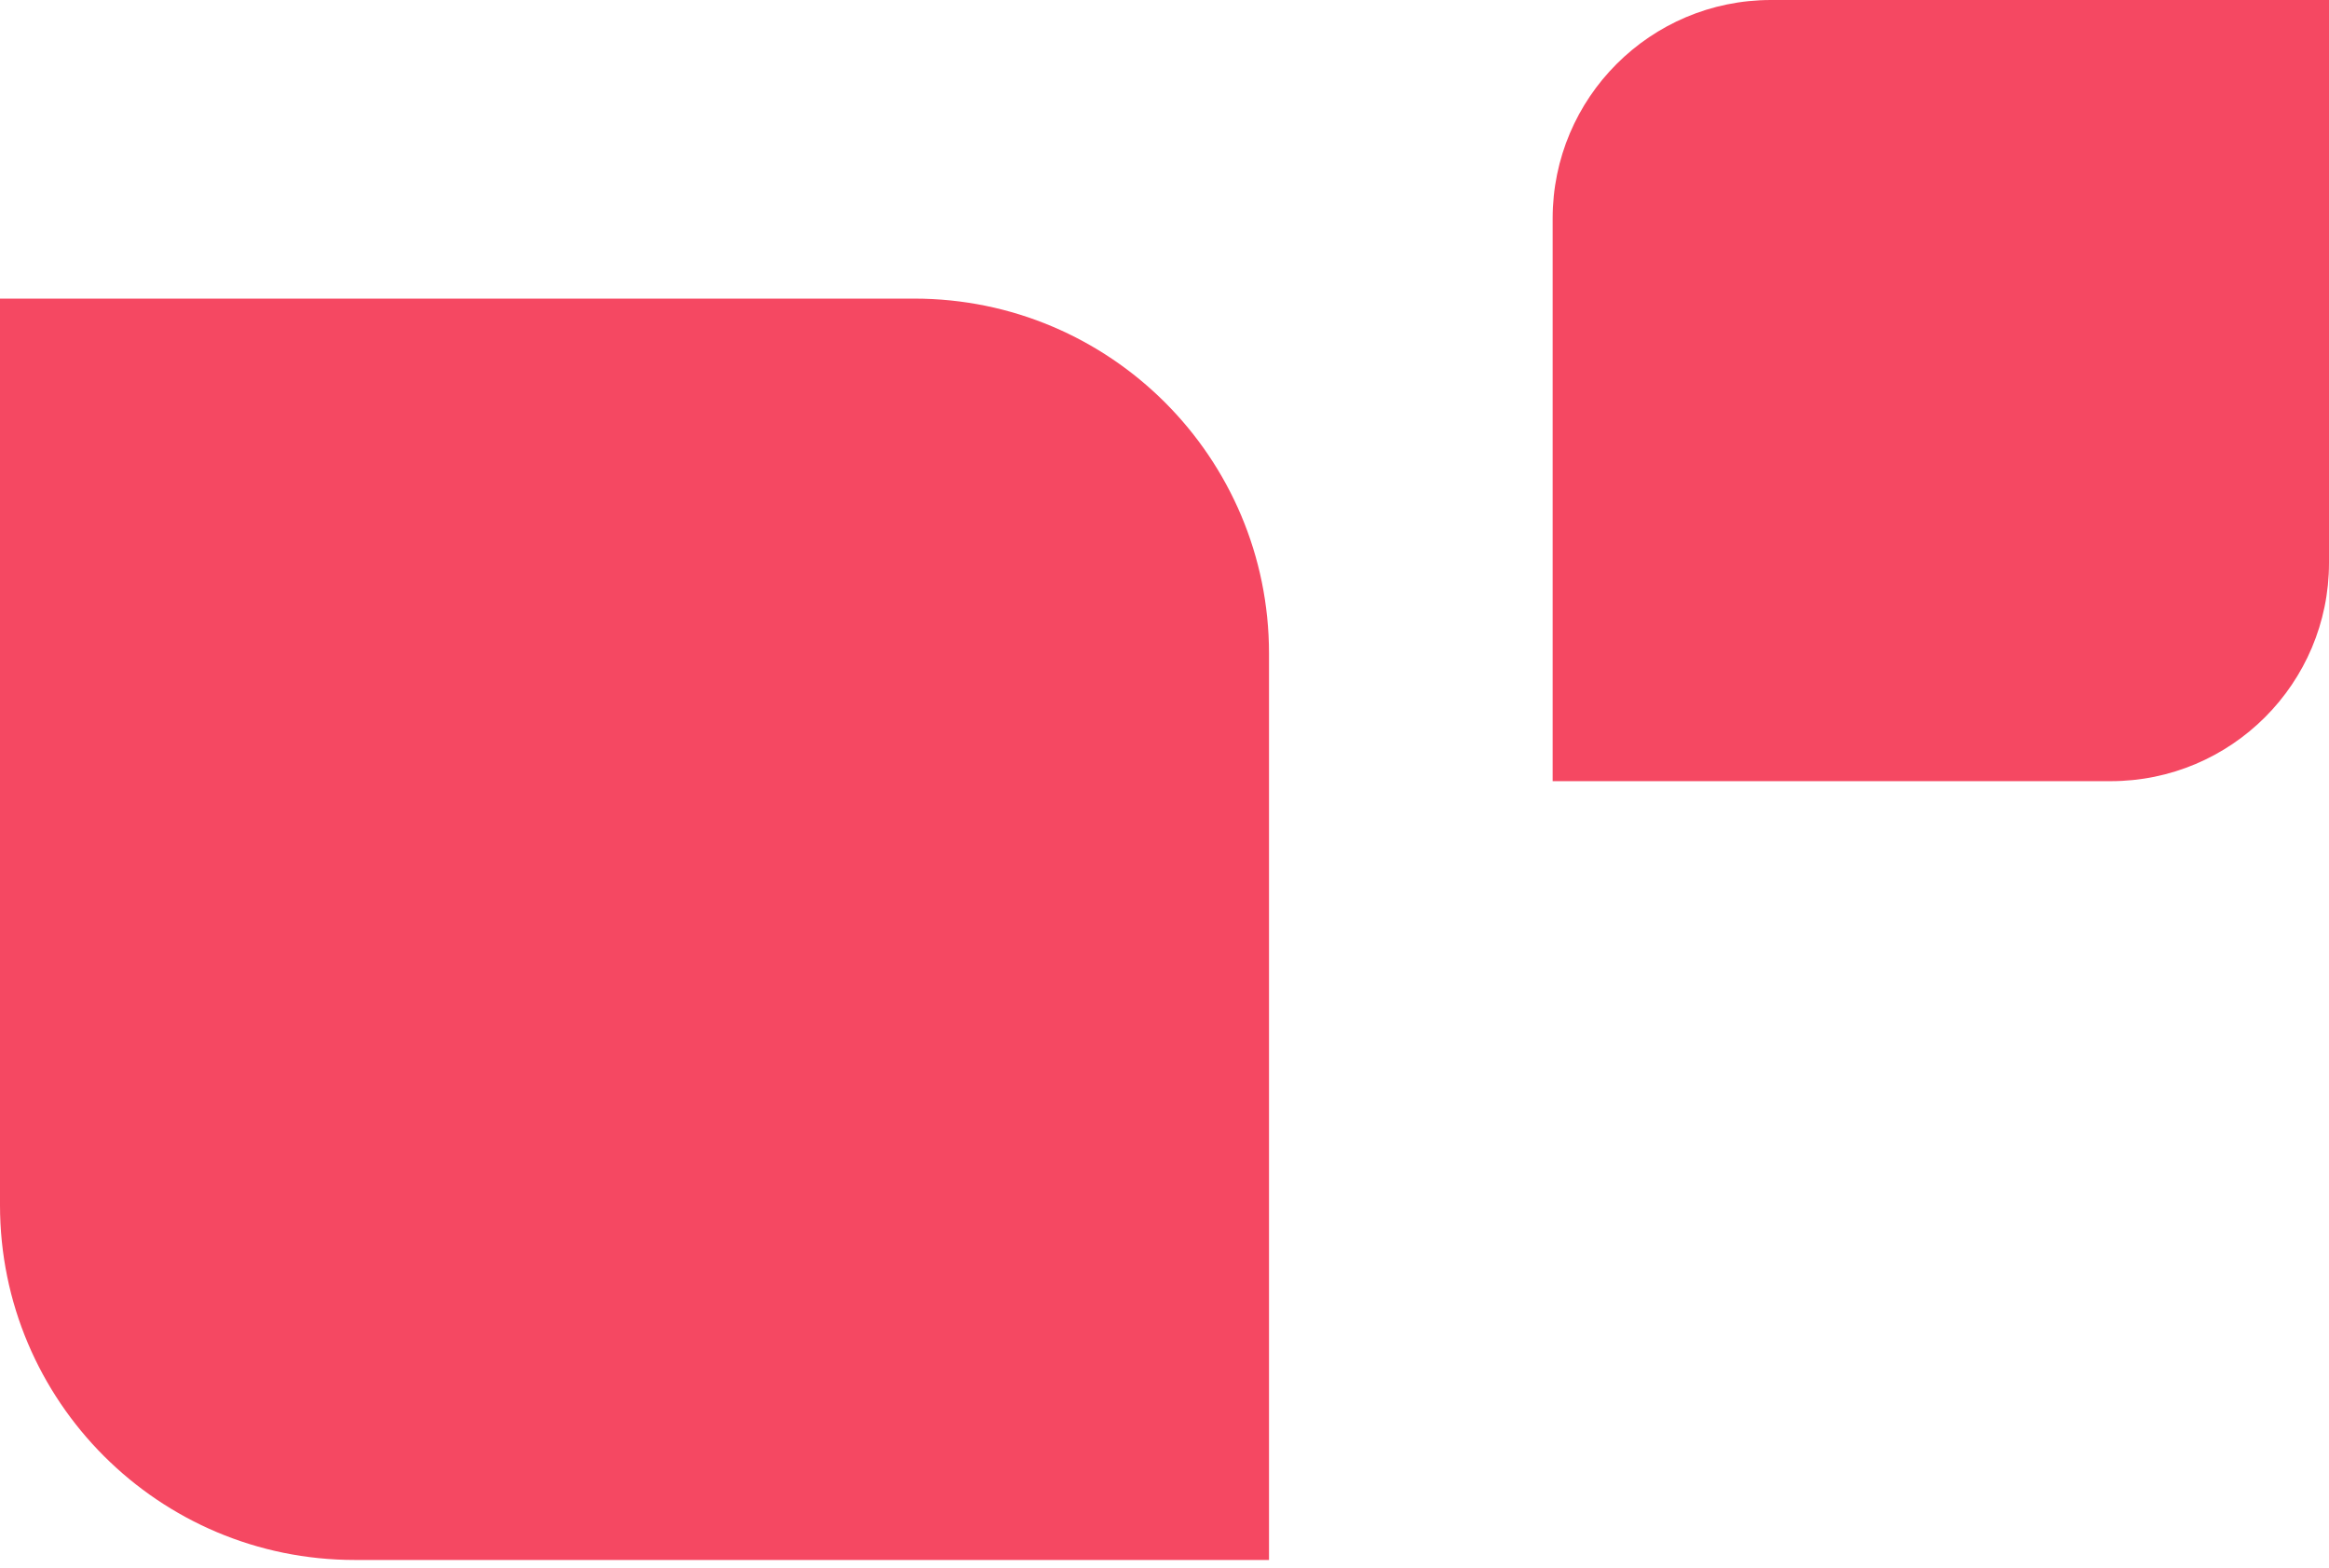
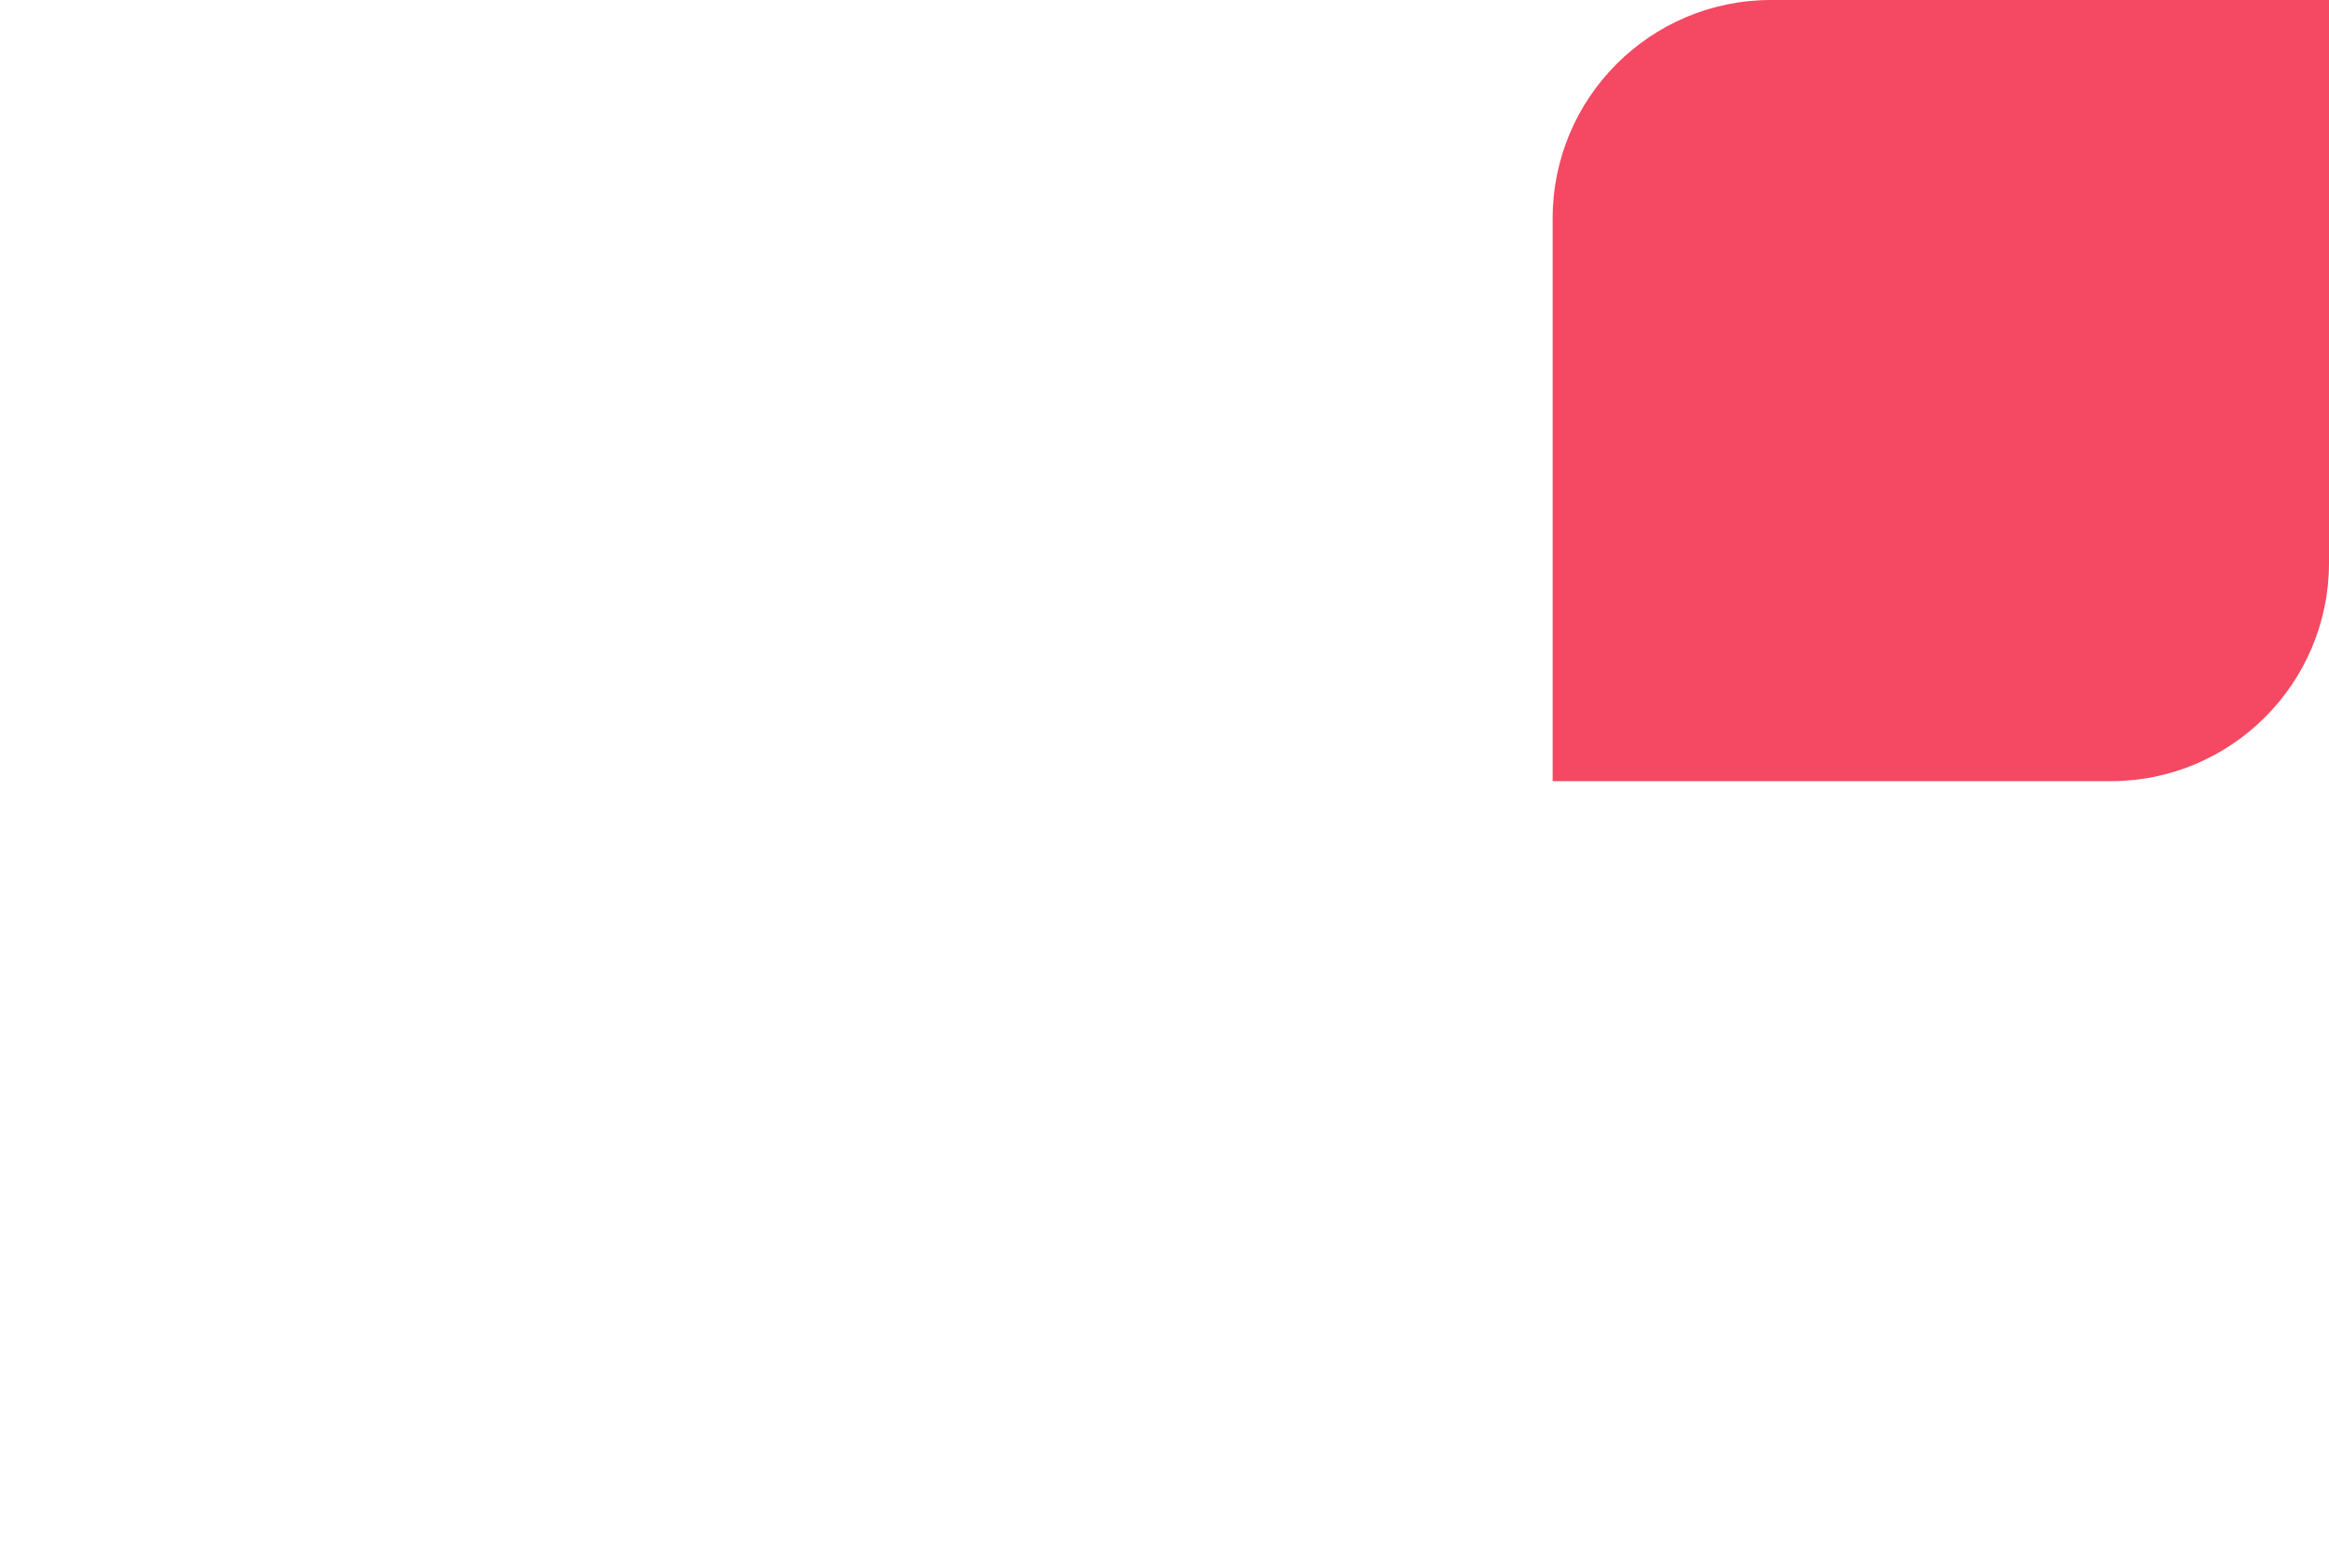
<svg xmlns="http://www.w3.org/2000/svg" width="156" height="105" viewBox="0 0 156 105" fill="none">
-   <path d="M61.235 20C74.36 20 85 30.64 85 43.765L85 104.481L23.765 104.481C10.64 104.481 -3.2277e-06 93.841 -2.65399e-06 80.716L0 20L61.235 20Z" fill="#F54862" />
  <path d="M156 37.692C156 45.771 149.451 52.32 141.372 52.32L103.999 52.32L103.999 14.628C103.999 6.549 110.549 0 118.627 0L156 0L156 37.692Z" fill="#F54862" />
</svg>